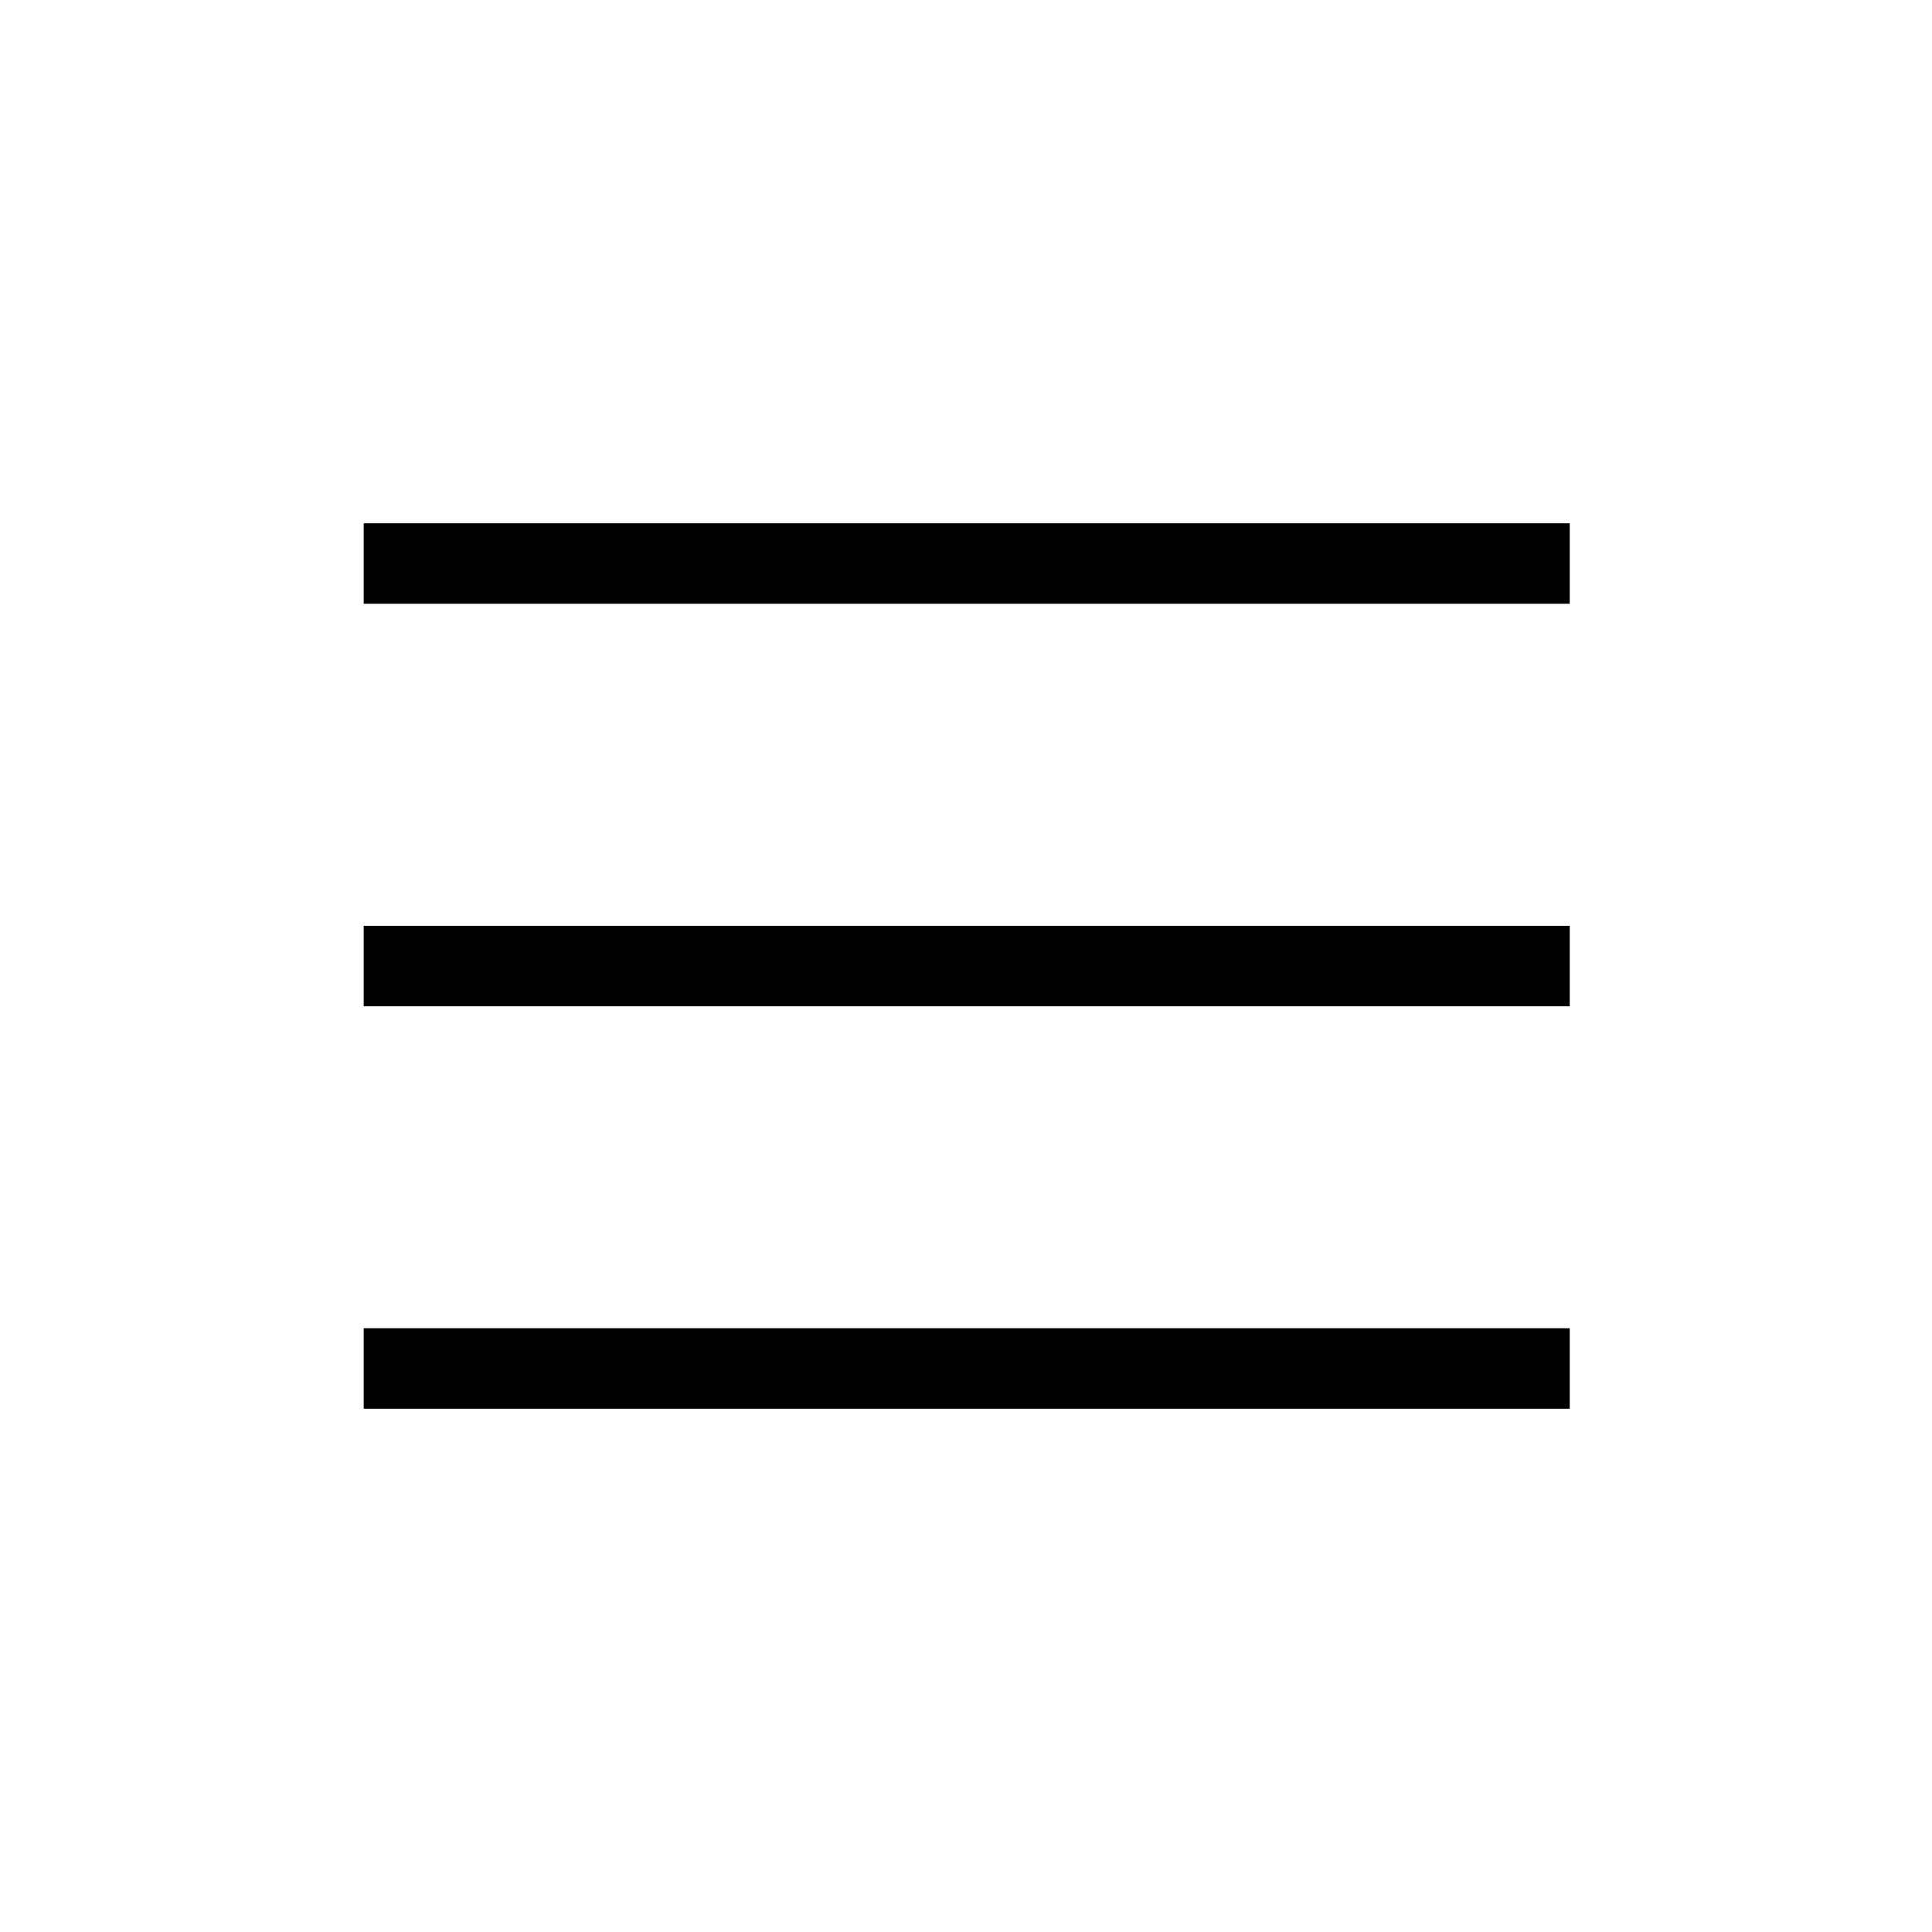
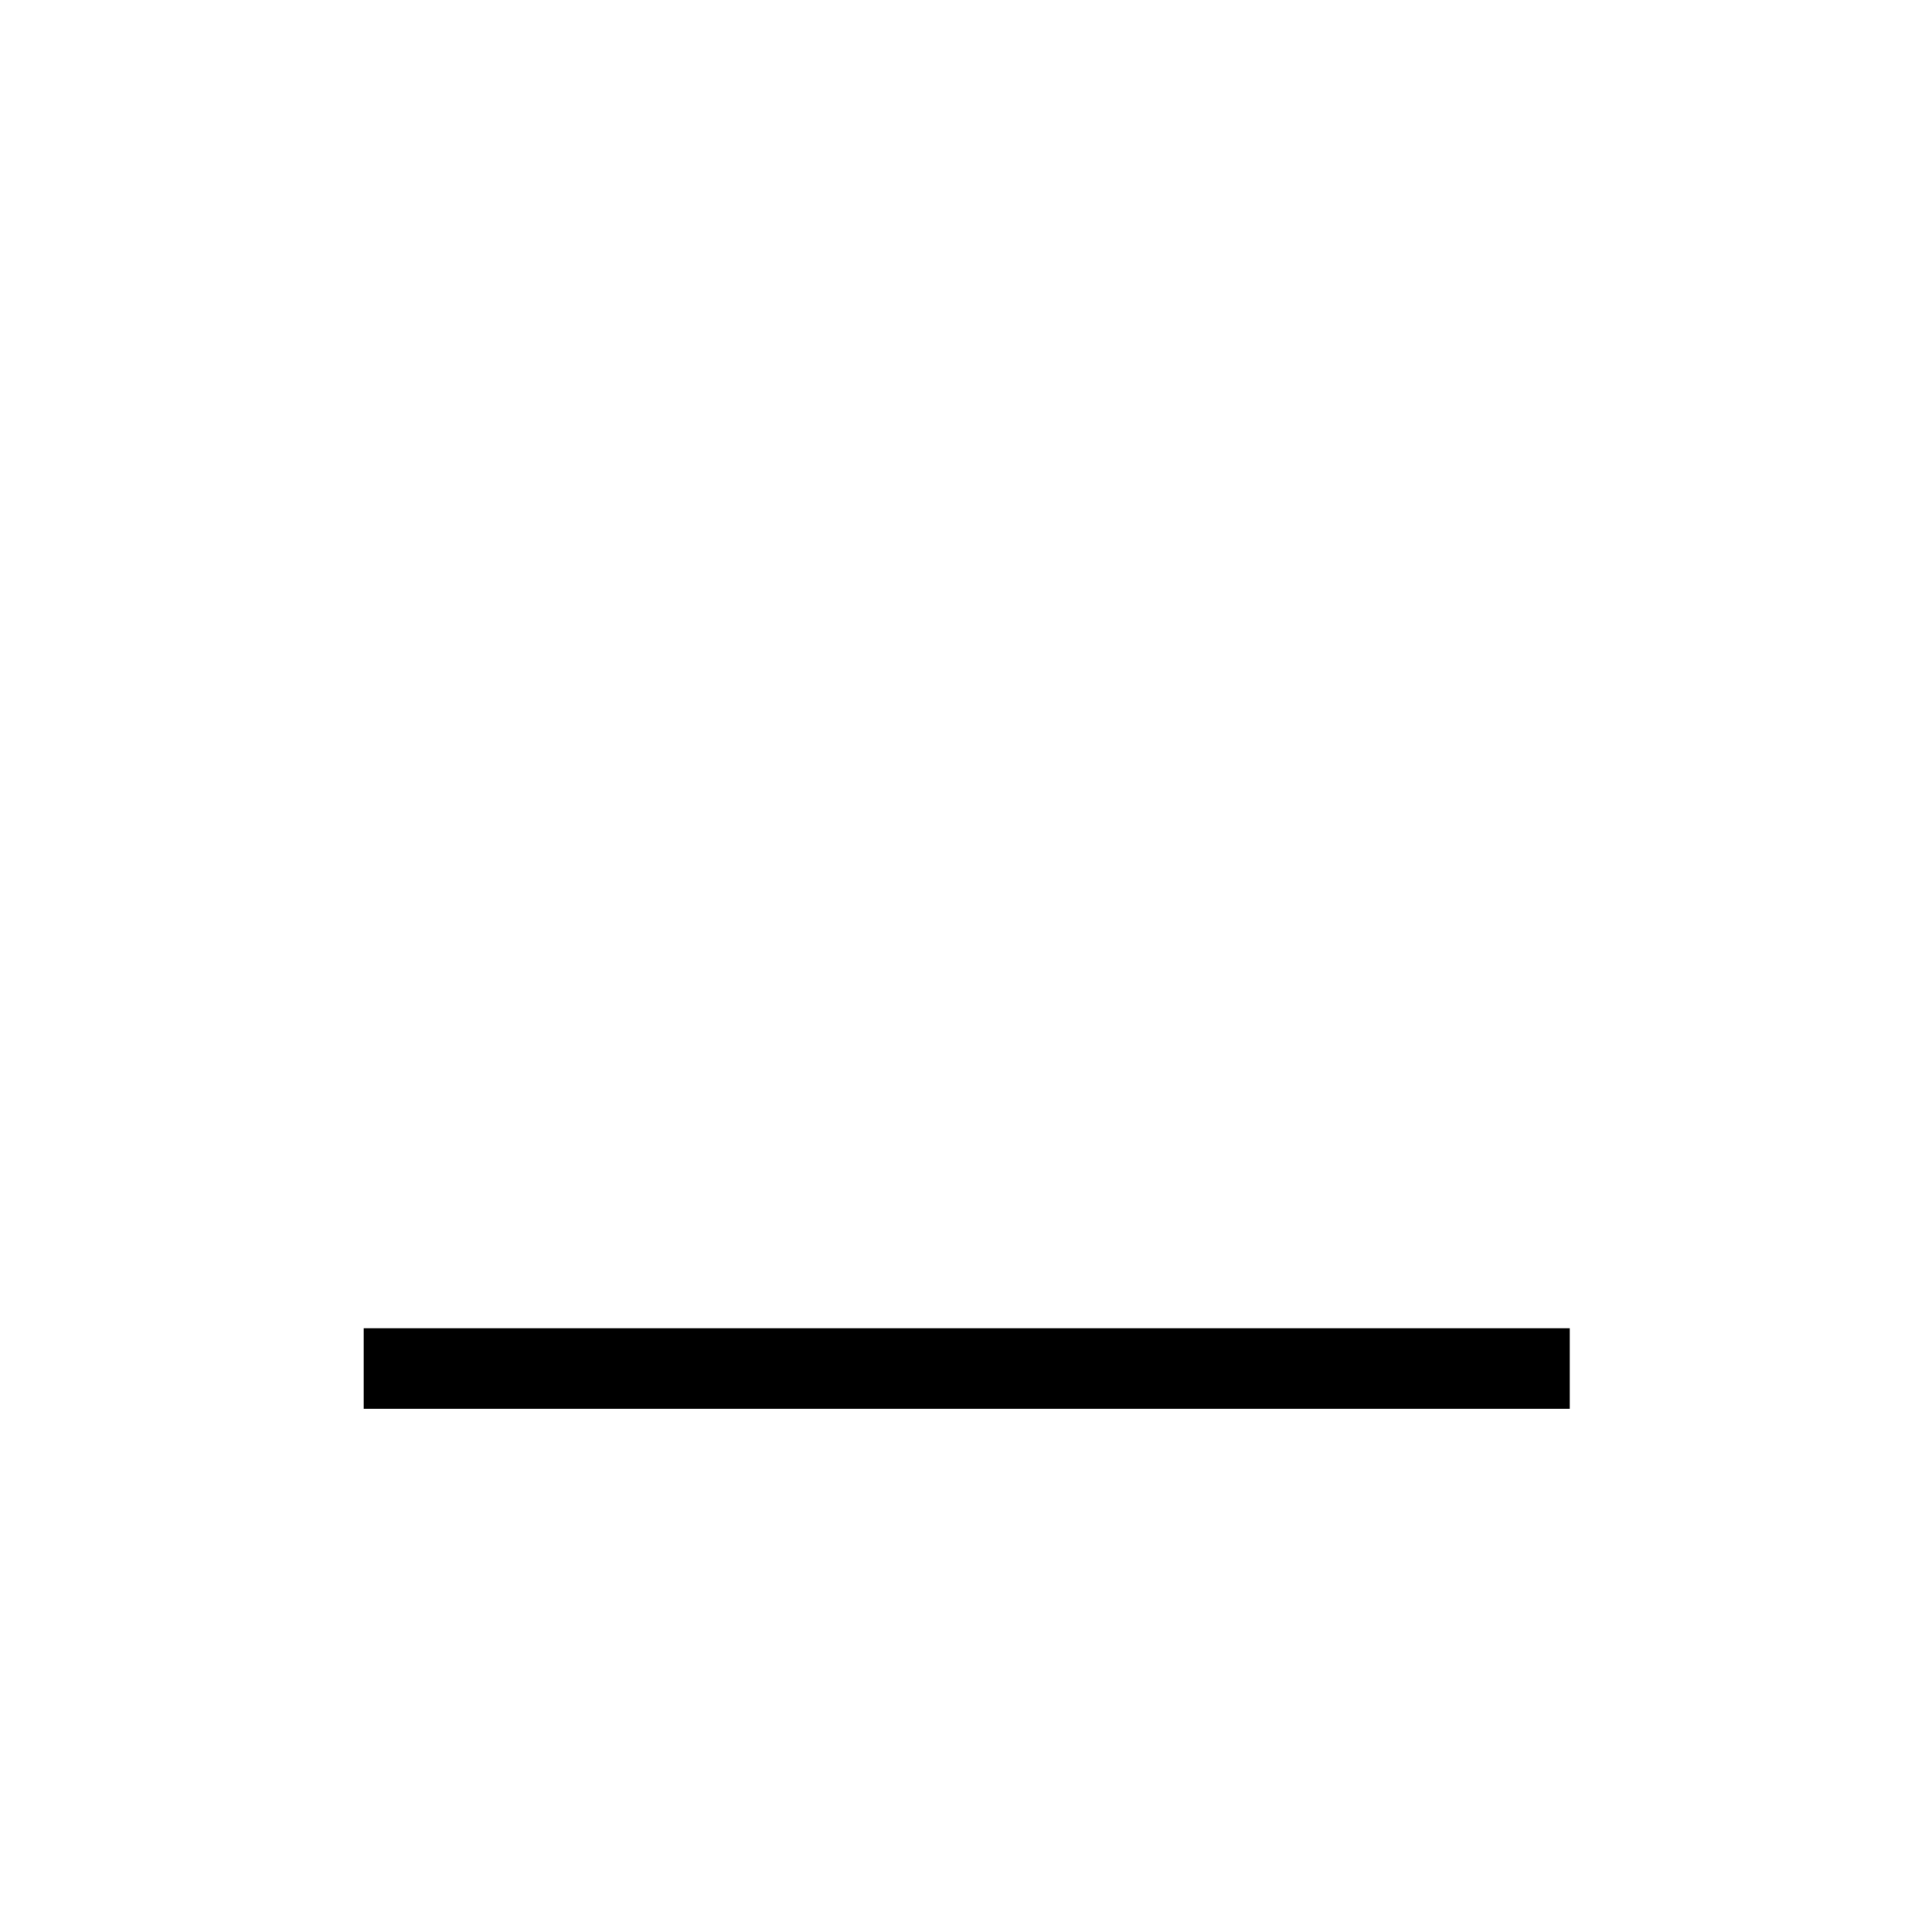
<svg xmlns="http://www.w3.org/2000/svg" width="20" height="20" viewBox="0 0 20 20" fill="none">
-   <path d="M16.25 5.417H3.765V6.25H16.25V5.417Z" fill="black" />
-   <path d="M16.25 9.584H3.765V10.417H16.25V9.584Z" fill="black" />
  <path d="M16.25 13.75H3.765V14.583H16.25V13.75Z" fill="black" />
</svg>